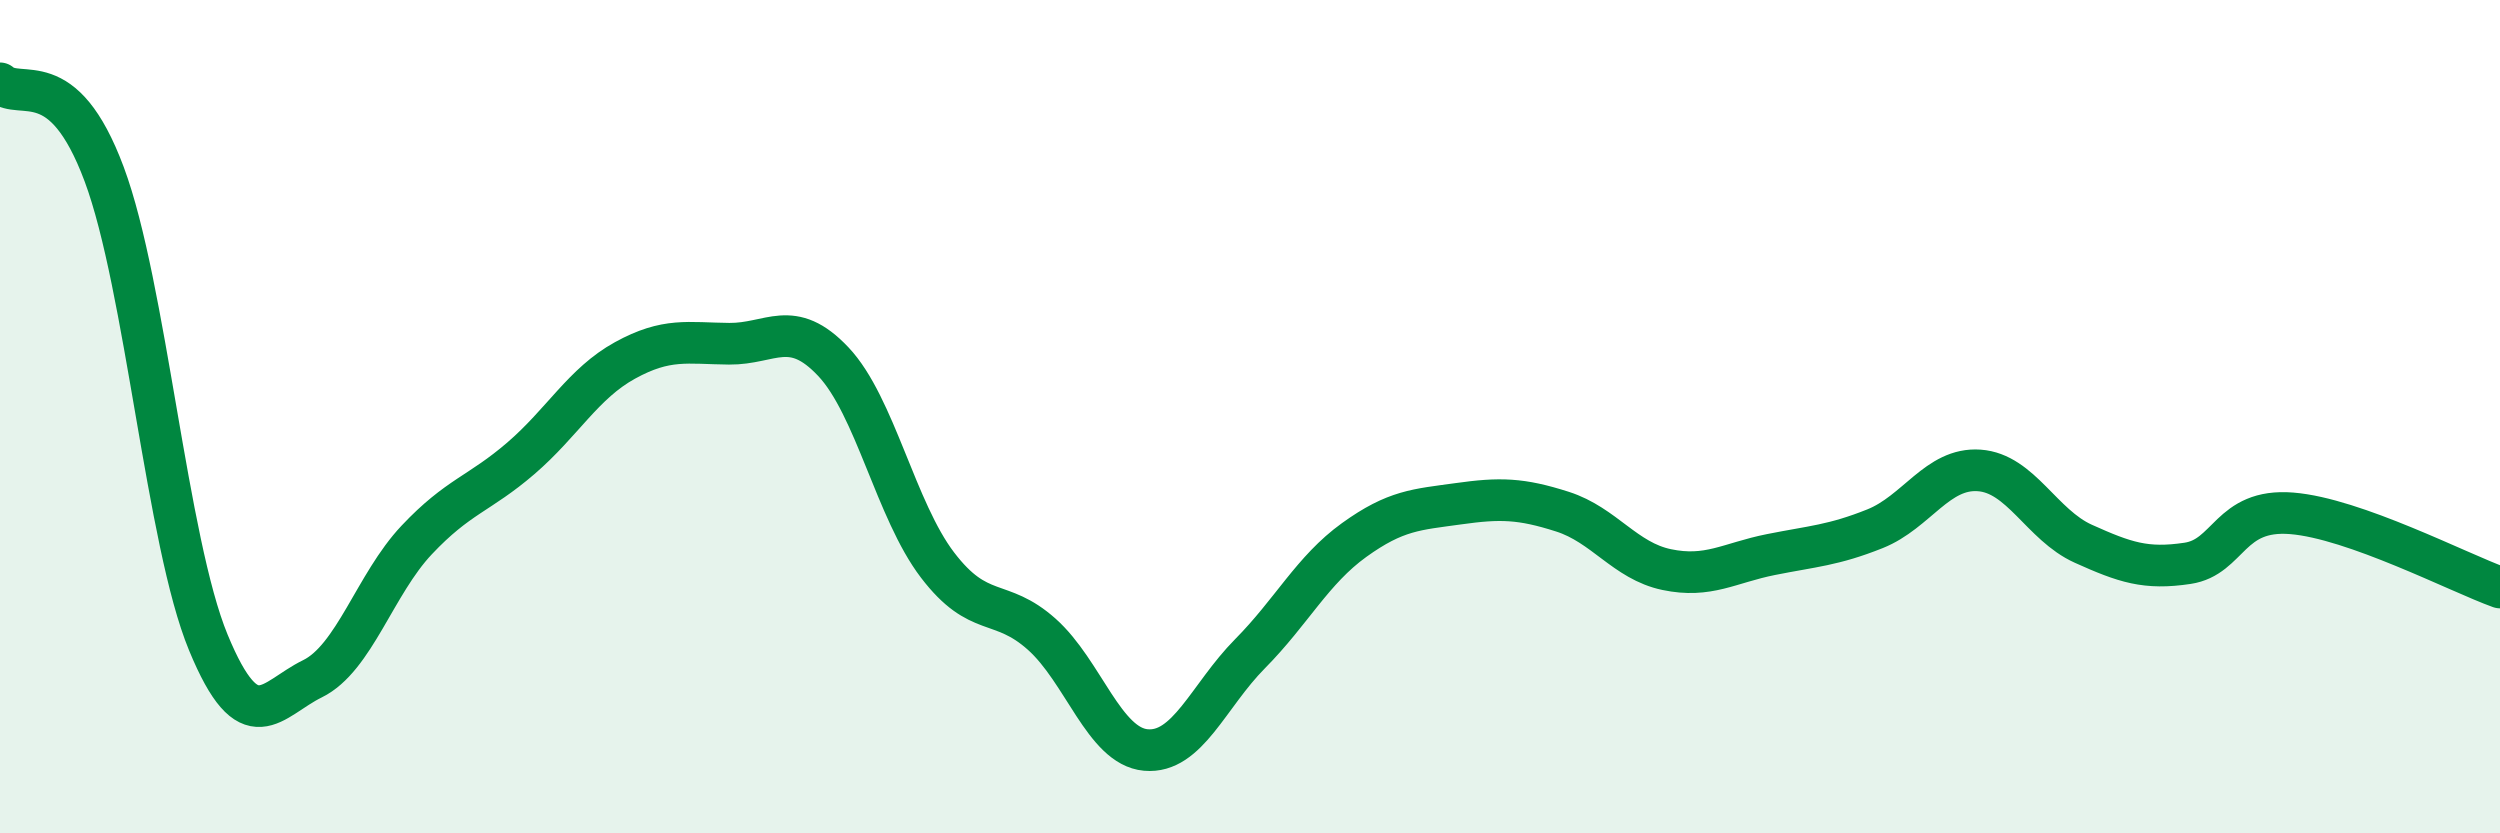
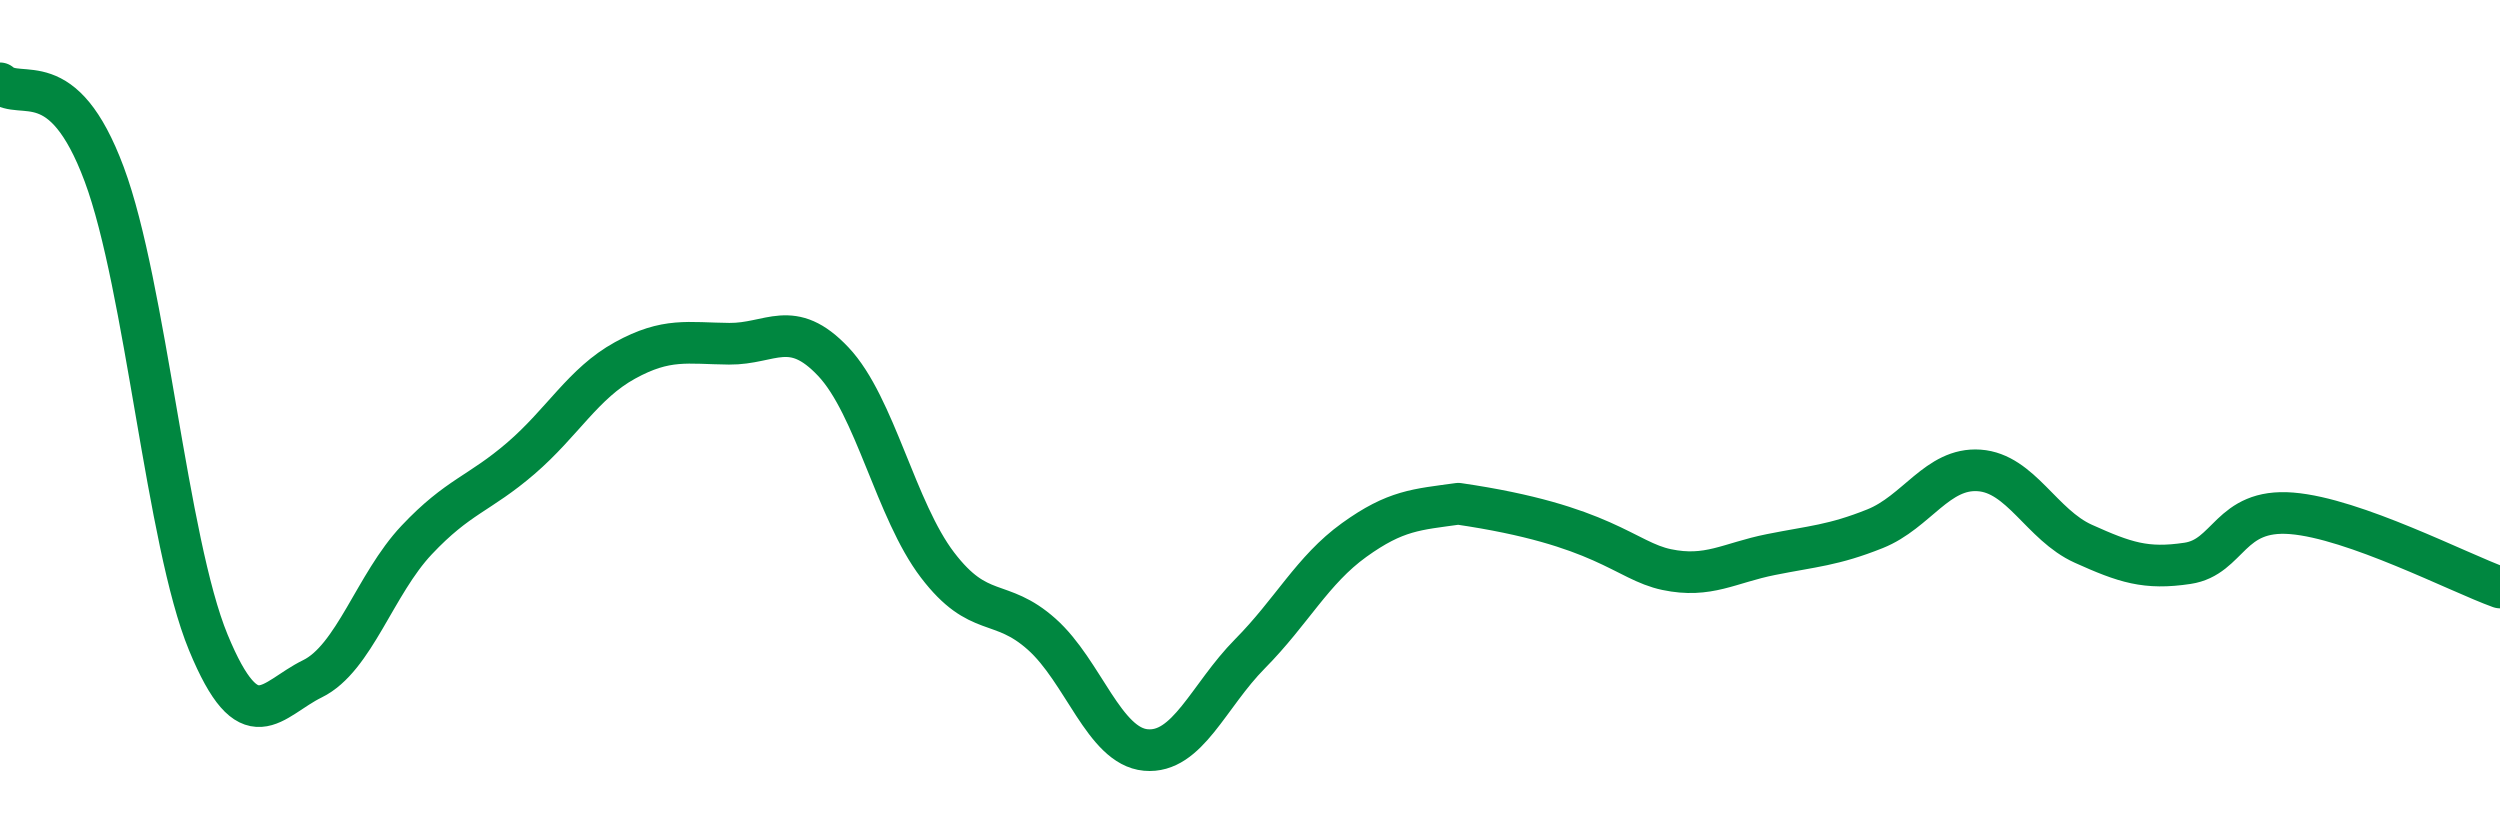
<svg xmlns="http://www.w3.org/2000/svg" width="60" height="20" viewBox="0 0 60 20">
-   <path d="M 0,2 C 0.5,2.44 1.5,1.5 2.5,4.18 C 3.5,6.86 4,13 5,15.42 C 6,17.84 6.5,16.78 7.5,16.29 C 8.5,15.8 9,14.02 10,12.96 C 11,11.9 11.5,11.86 12.5,11 C 13.5,10.14 14,9.2 15,8.65 C 16,8.1 16.5,8.24 17.5,8.25 C 18.5,8.26 19,7.62 20,8.68 C 21,9.74 21.5,12.25 22.5,13.56 C 23.5,14.87 24,14.33 25,15.22 C 26,16.11 26.5,17.91 27.5,18 C 28.5,18.09 29,16.7 30,15.69 C 31,14.68 31.5,13.68 32.5,12.96 C 33.5,12.24 34,12.23 35,12.09 C 36,11.95 36.5,11.96 37.5,12.28 C 38.5,12.6 39,13.46 40,13.67 C 41,13.88 41.5,13.51 42.5,13.31 C 43.5,13.11 44,13.09 45,12.69 C 46,12.29 46.5,11.22 47.5,11.29 C 48.5,11.36 49,12.6 50,13.05 C 51,13.5 51.5,13.67 52.5,13.52 C 53.5,13.37 53.5,12.2 55,12.32 C 56.5,12.44 59,13.74 60,14.1L60 20L0 20Z" fill="#008740" opacity="0.1" stroke-linecap="round" stroke-linejoin="round" />
-   <path d="M 0,2 C 0.5,2.44 1.5,1.5 2.5,4.18 C 3.5,6.86 4,13 5,15.42 C 6,17.84 6.5,16.78 7.5,16.29 C 8.5,15.8 9,14.02 10,12.96 C 11,11.9 11.5,11.86 12.5,11 C 13.5,10.14 14,9.2 15,8.65 C 16,8.1 16.5,8.24 17.5,8.25 C 18.5,8.26 19,7.62 20,8.68 C 21,9.74 21.5,12.25 22.5,13.56 C 23.5,14.87 24,14.33 25,15.22 C 26,16.11 26.5,17.91 27.5,18 C 28.5,18.09 29,16.7 30,15.69 C 31,14.68 31.5,13.68 32.5,12.96 C 33.5,12.24 34,12.23 35,12.09 C 36,11.95 36.5,11.96 37.5,12.28 C 38.5,12.6 39,13.46 40,13.67 C 41,13.88 41.5,13.51 42.5,13.31 C 43.5,13.11 44,13.09 45,12.69 C 46,12.29 46.5,11.22 47.5,11.29 C 48.5,11.36 49,12.6 50,13.05 C 51,13.5 51.5,13.67 52.5,13.52 C 53.5,13.37 53.5,12.2 55,12.32 C 56.5,12.44 59,13.74 60,14.1" stroke="#008740" stroke-width="1" fill="none" stroke-linecap="round" stroke-linejoin="round" />
+   <path d="M 0,2 C 0.5,2.44 1.5,1.5 2.5,4.18 C 3.5,6.86 4,13 5,15.42 C 6,17.84 6.5,16.78 7.5,16.29 C 8.5,15.8 9,14.02 10,12.96 C 11,11.9 11.5,11.86 12.5,11 C 13.5,10.14 14,9.2 15,8.65 C 16,8.1 16.5,8.24 17.5,8.25 C 18.5,8.26 19,7.62 20,8.68 C 21,9.74 21.5,12.25 22.5,13.56 C 23.5,14.87 24,14.33 25,15.22 C 26,16.11 26.5,17.91 27.5,18 C 28.5,18.09 29,16.7 30,15.69 C 31,14.68 31.5,13.68 32.5,12.96 C 33.5,12.24 34,12.23 35,12.09 C 38.5,12.6 39,13.46 40,13.67 C 41,13.88 41.5,13.51 42.5,13.31 C 43.5,13.11 44,13.09 45,12.69 C 46,12.29 46.5,11.22 47.5,11.29 C 48.5,11.36 49,12.6 50,13.05 C 51,13.5 51.5,13.67 52.5,13.52 C 53.5,13.37 53.5,12.2 55,12.32 C 56.5,12.44 59,13.74 60,14.1" stroke="#008740" stroke-width="1" fill="none" stroke-linecap="round" stroke-linejoin="round" />
</svg>